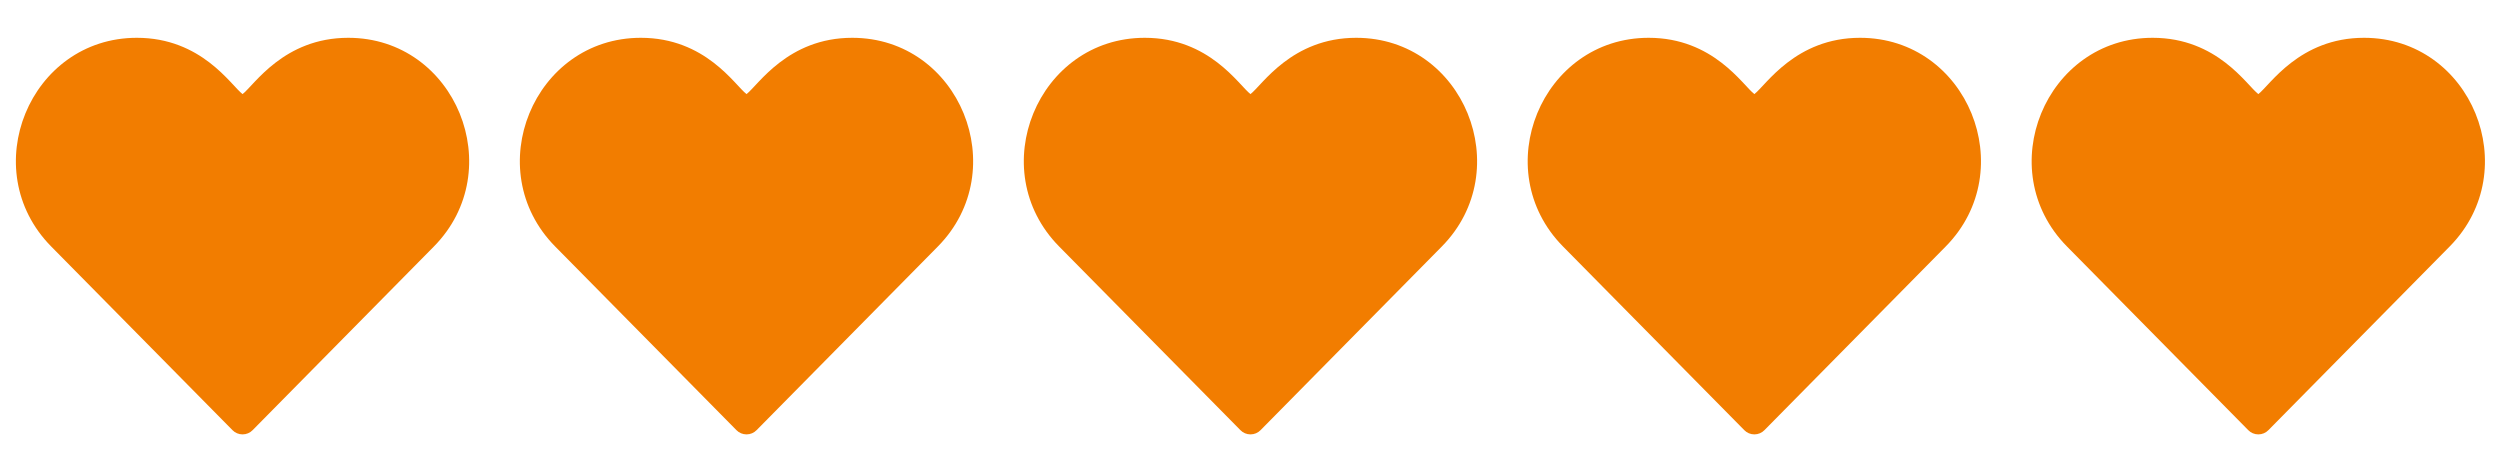
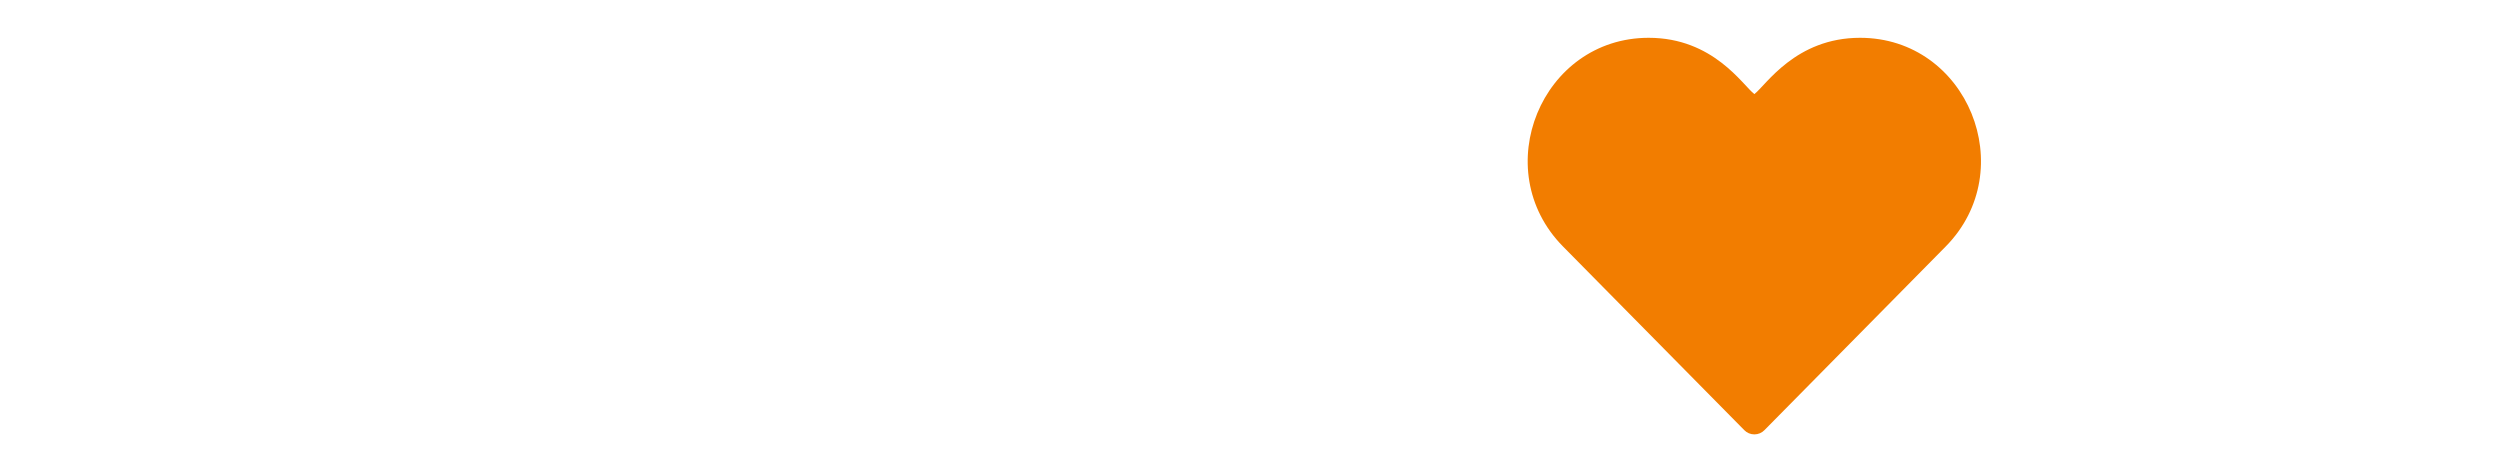
<svg xmlns="http://www.w3.org/2000/svg" version="1.1" id="Слой_1" x="0px" y="0px" viewBox="0 0 2824.1 512" style="enable-background:new 0 0 2824.1 512;" xml:space="preserve">
  <style type="text/css">
	.st0{fill:#F27D00;}
</style>
-   <path class="st0" d="M262.6,485.9c3,3.1,7.1,4.8,11.4,4.8c4.3,0,8.4-1.7,11.4-4.8l204.7-207.4c85.4-86.5,24.7-235.8-96.7-235.8  c-72.9,0-106.3,53.6-119.4,63.6c-13.1-10-46.3-63.6-119.4-63.6c-121,0-182.4,149-96.7,235.8L262.6,485.9z" />
-   <path class="st0" d="M831.9,485.9c3,3.1,7.1,4.8,11.4,4.8s8.4-1.7,11.4-4.8l204.7-207.4c85.4-86.5,24.7-235.8-96.7-235.8  c-72.9,0-106.3,53.6-119.4,63.6c-13.1-10-46.3-63.6-119.4-63.6c-121,0-182.4,149-96.7,235.8L831.9,485.9z" />
-   <path class="st0" d="M1401.2,485.9c3,3.1,7.1,4.8,11.4,4.8s8.4-1.7,11.4-4.8l204.7-207.4c85.4-86.5,24.7-235.8-96.7-235.8  c-72.9,0-106.3,53.6-119.4,63.6c-13.1-10-46.3-63.6-119.4-63.6c-121,0-182.4,149-96.7,235.8L1401.2,485.9z" />
  <path class="st0" d="M1970.4,485.9c3,3.1,7.1,4.8,11.4,4.8c4.3,0,8.4-1.7,11.4-4.8l204.7-207.4c85.4-86.5,24.7-235.8-96.7-235.8  c-72.9,0-106.3,53.6-119.4,63.6c-13.1-10-46.3-63.6-119.4-63.6c-121,0-182.4,149-96.7,235.8L1970.4,485.9z" />
-   <path class="st0" d="M2539.7,485.9c3,3.1,7.1,4.8,11.4,4.8c4.3,0,8.4-1.7,11.4-4.8l204.7-207.4c85.4-86.5,24.7-235.8-96.7-235.8  c-72.9,0-106.3,53.6-119.4,63.6c-13.1-10-46.3-63.6-119.4-63.6c-121,0-182.4,149-96.7,235.8L2539.7,485.9z" />
</svg>